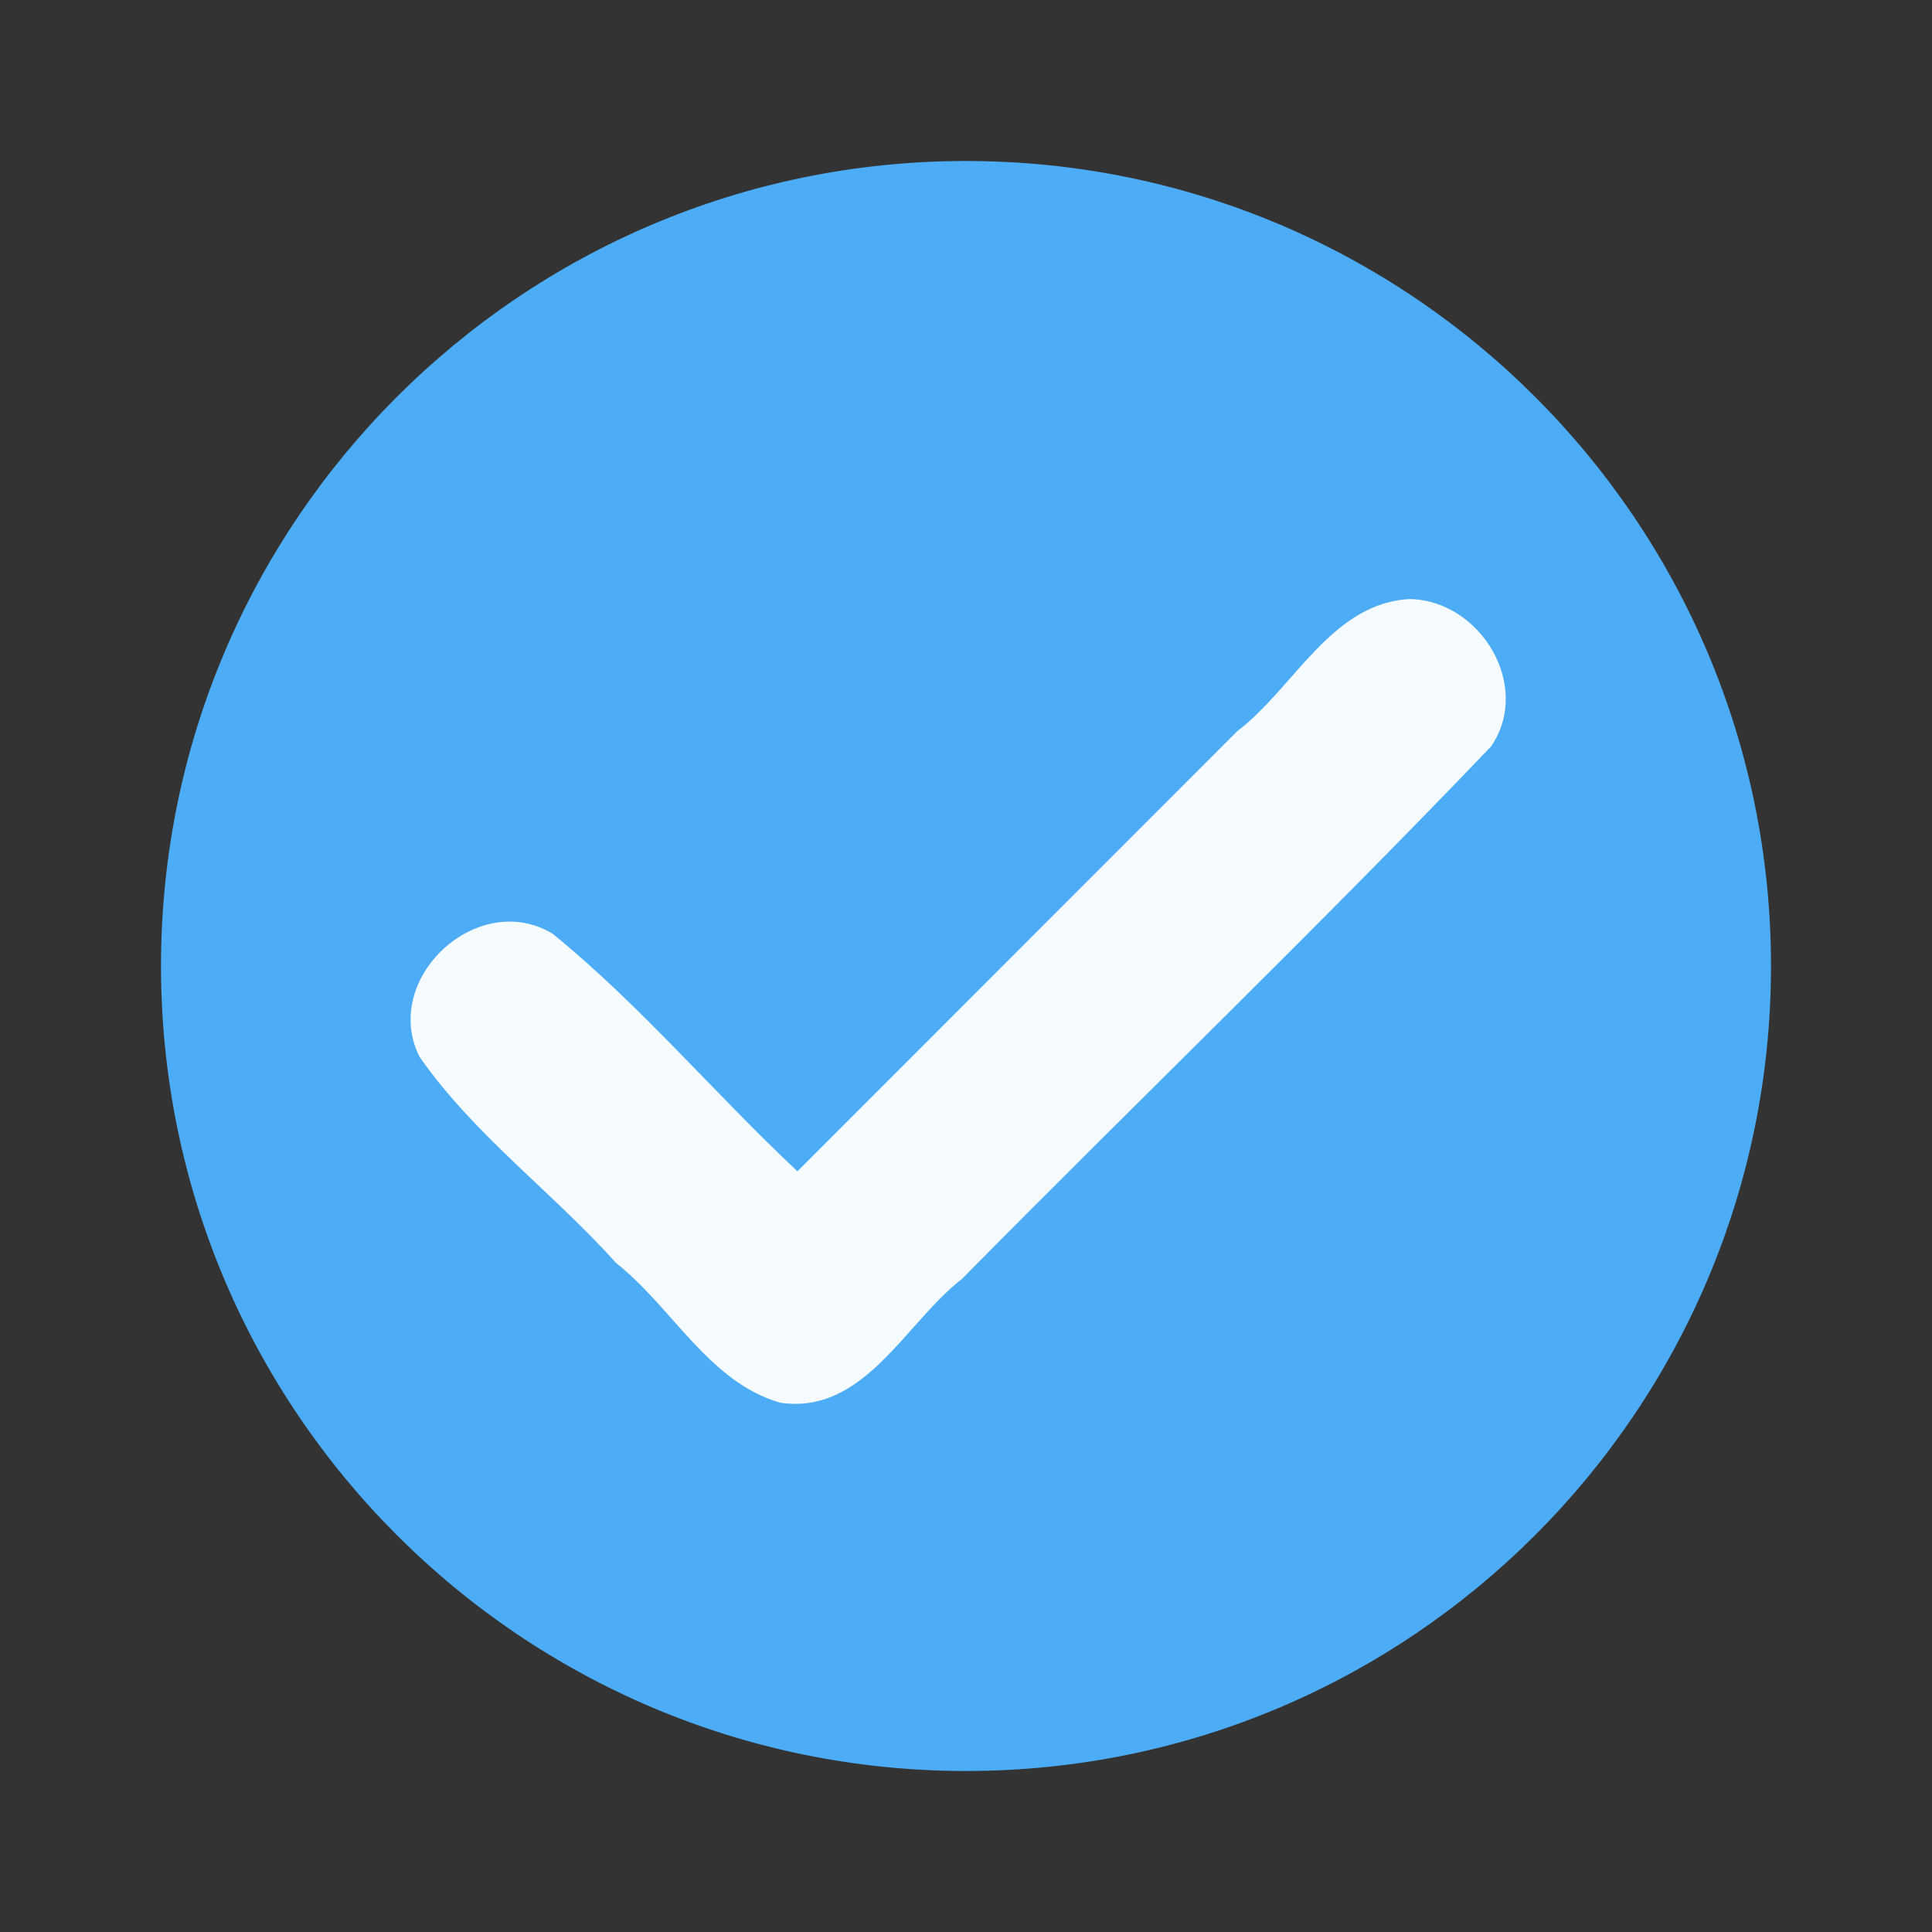
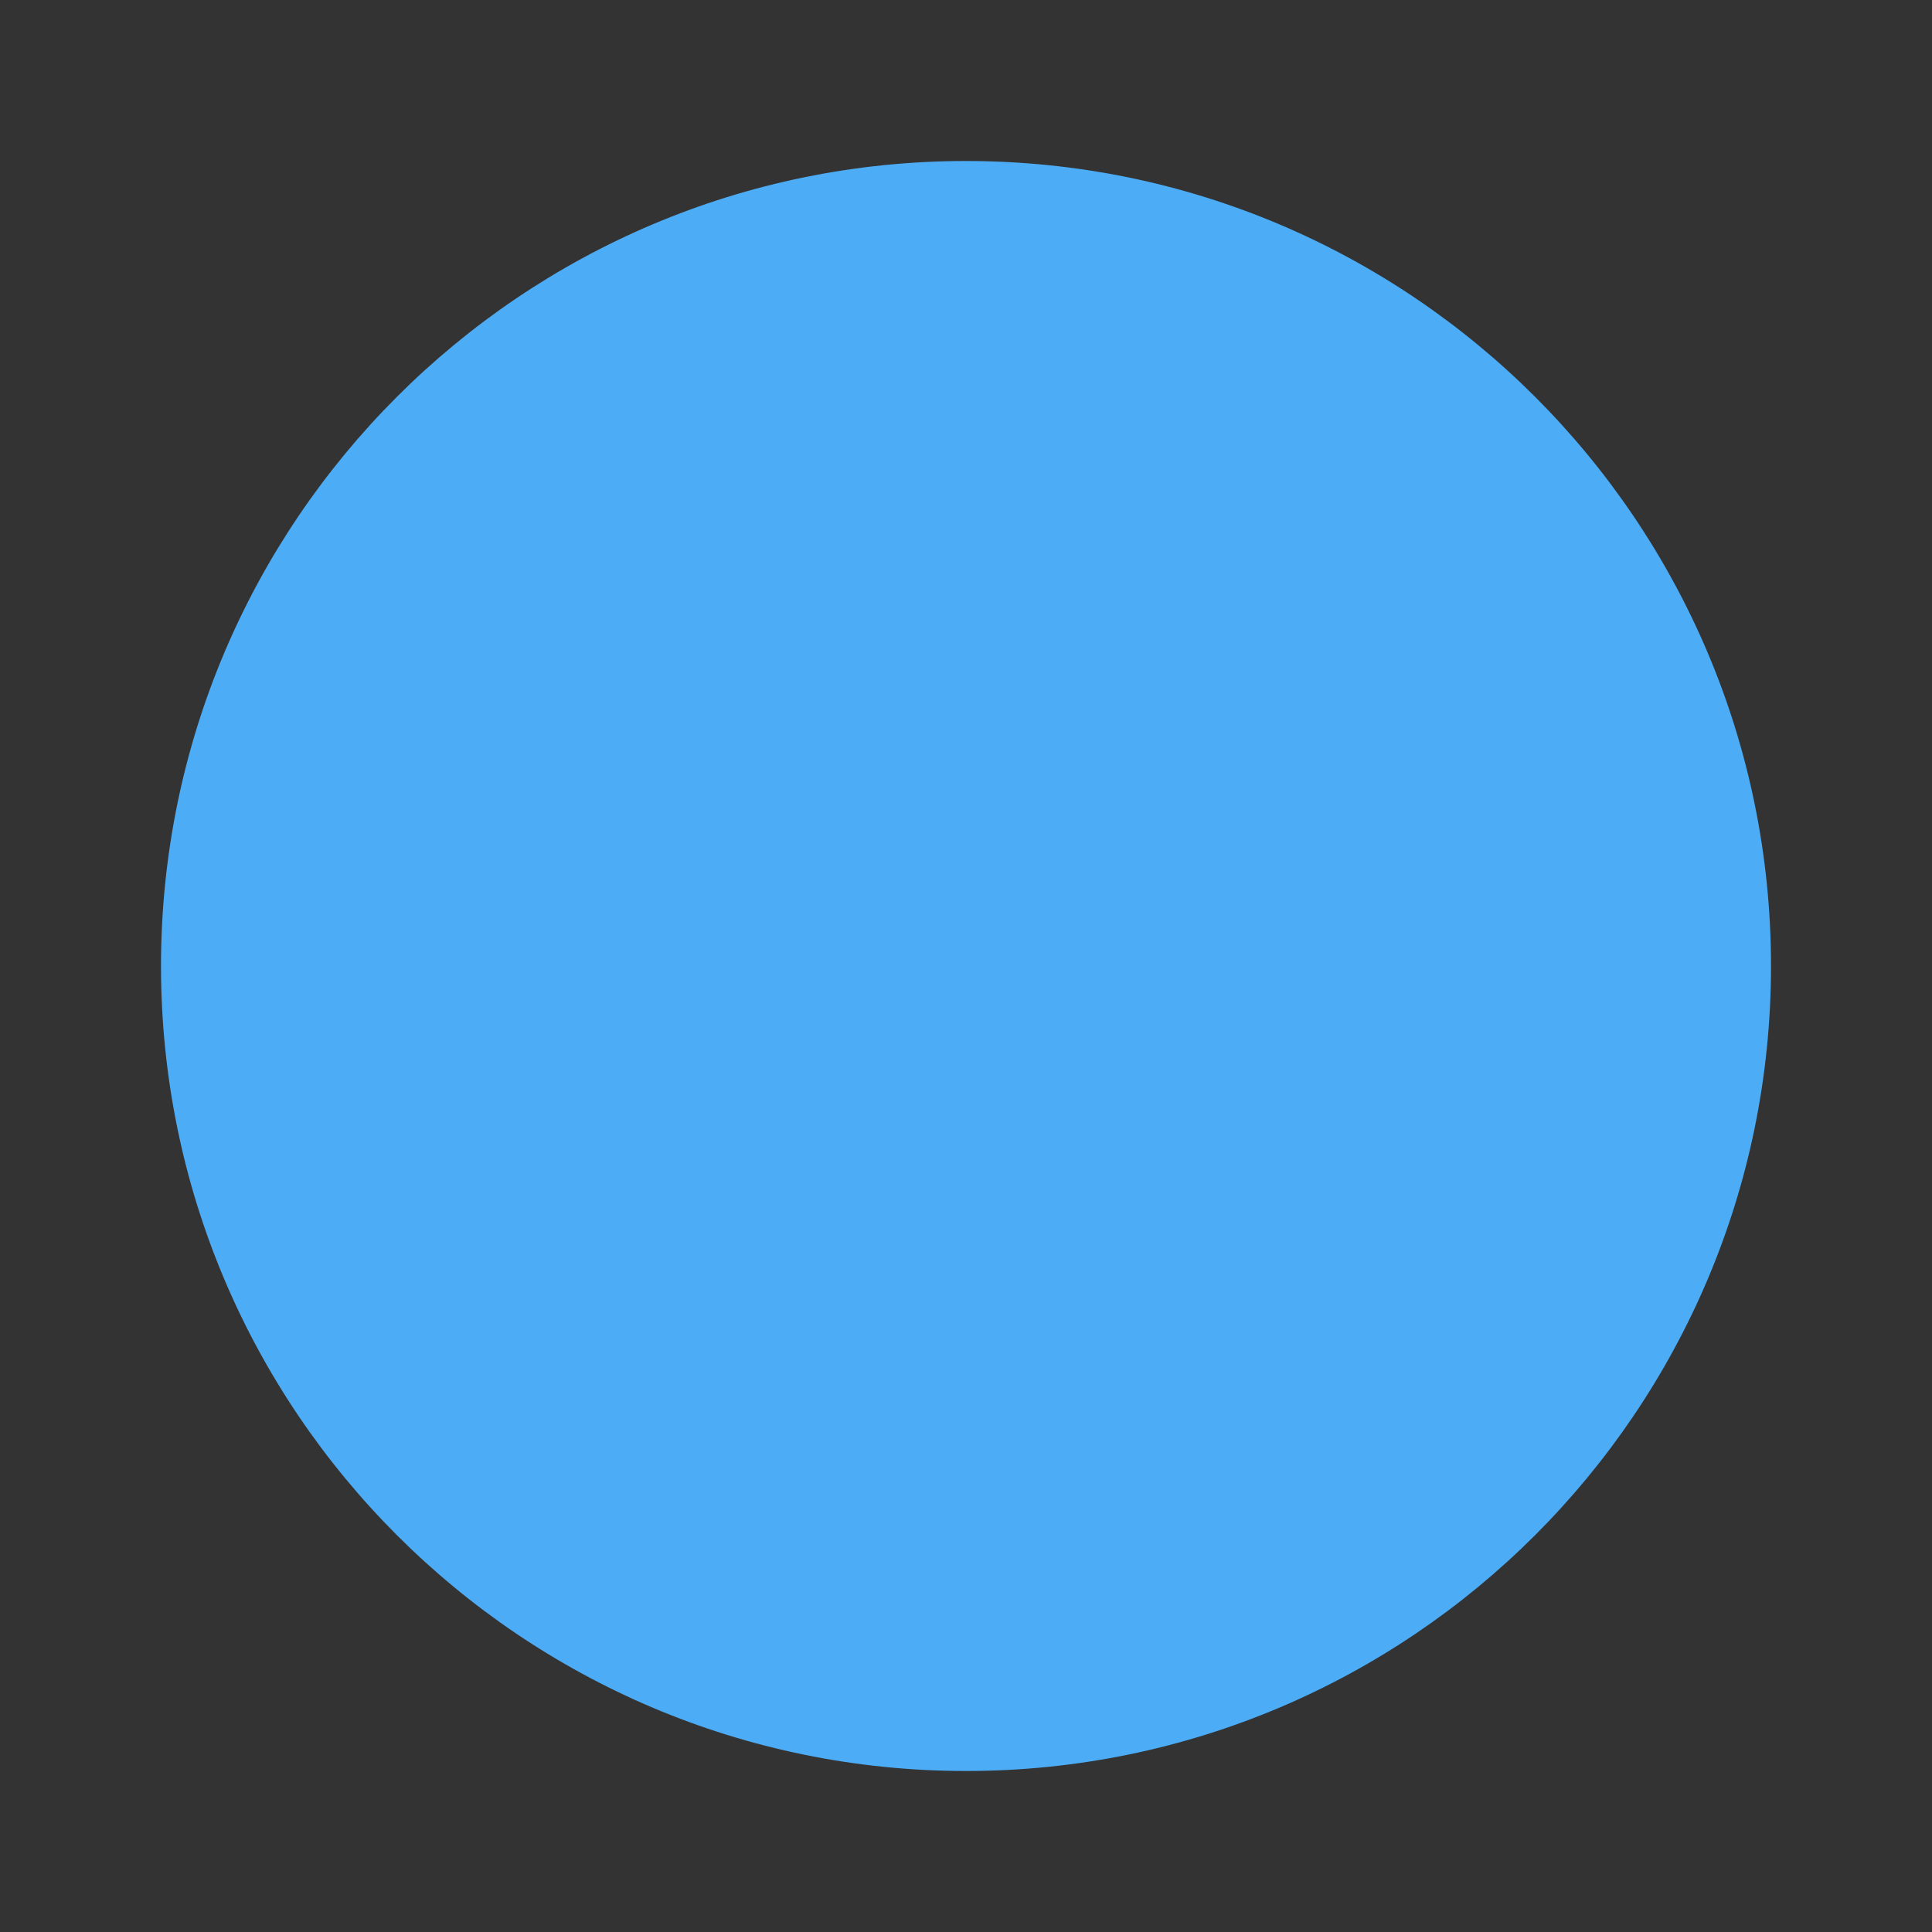
<svg xmlns="http://www.w3.org/2000/svg" viewBox="0 0 24 24">
  <rect x="0" y="0" width="24" height="24" fill="#333333" stroke="none" />
  <path d="M12 2C6.48 2 2 6.48 2 12s4.48 10 10 10 10-4.48 10-10S17.52 2 12 2" style="fill:#4cacf5" />
-   <path d="M17.525 7.441c-.98.04-1.447 1.103-2.153 1.64L9.906 14.55c-1.029-.965-1.95-2.064-3.041-2.951-.927-.56-2.135.553-1.656 1.525.672.968 1.66 1.691 2.448 2.569.693.546 1.152 1.48 2.036 1.732 1.04.153 1.552-.992 2.255-1.536 2.184-2.213 4.429-4.372 6.575-6.617.512-.749-.128-1.805-.998-1.83z" style="fill:#f5fbff" />
</svg>